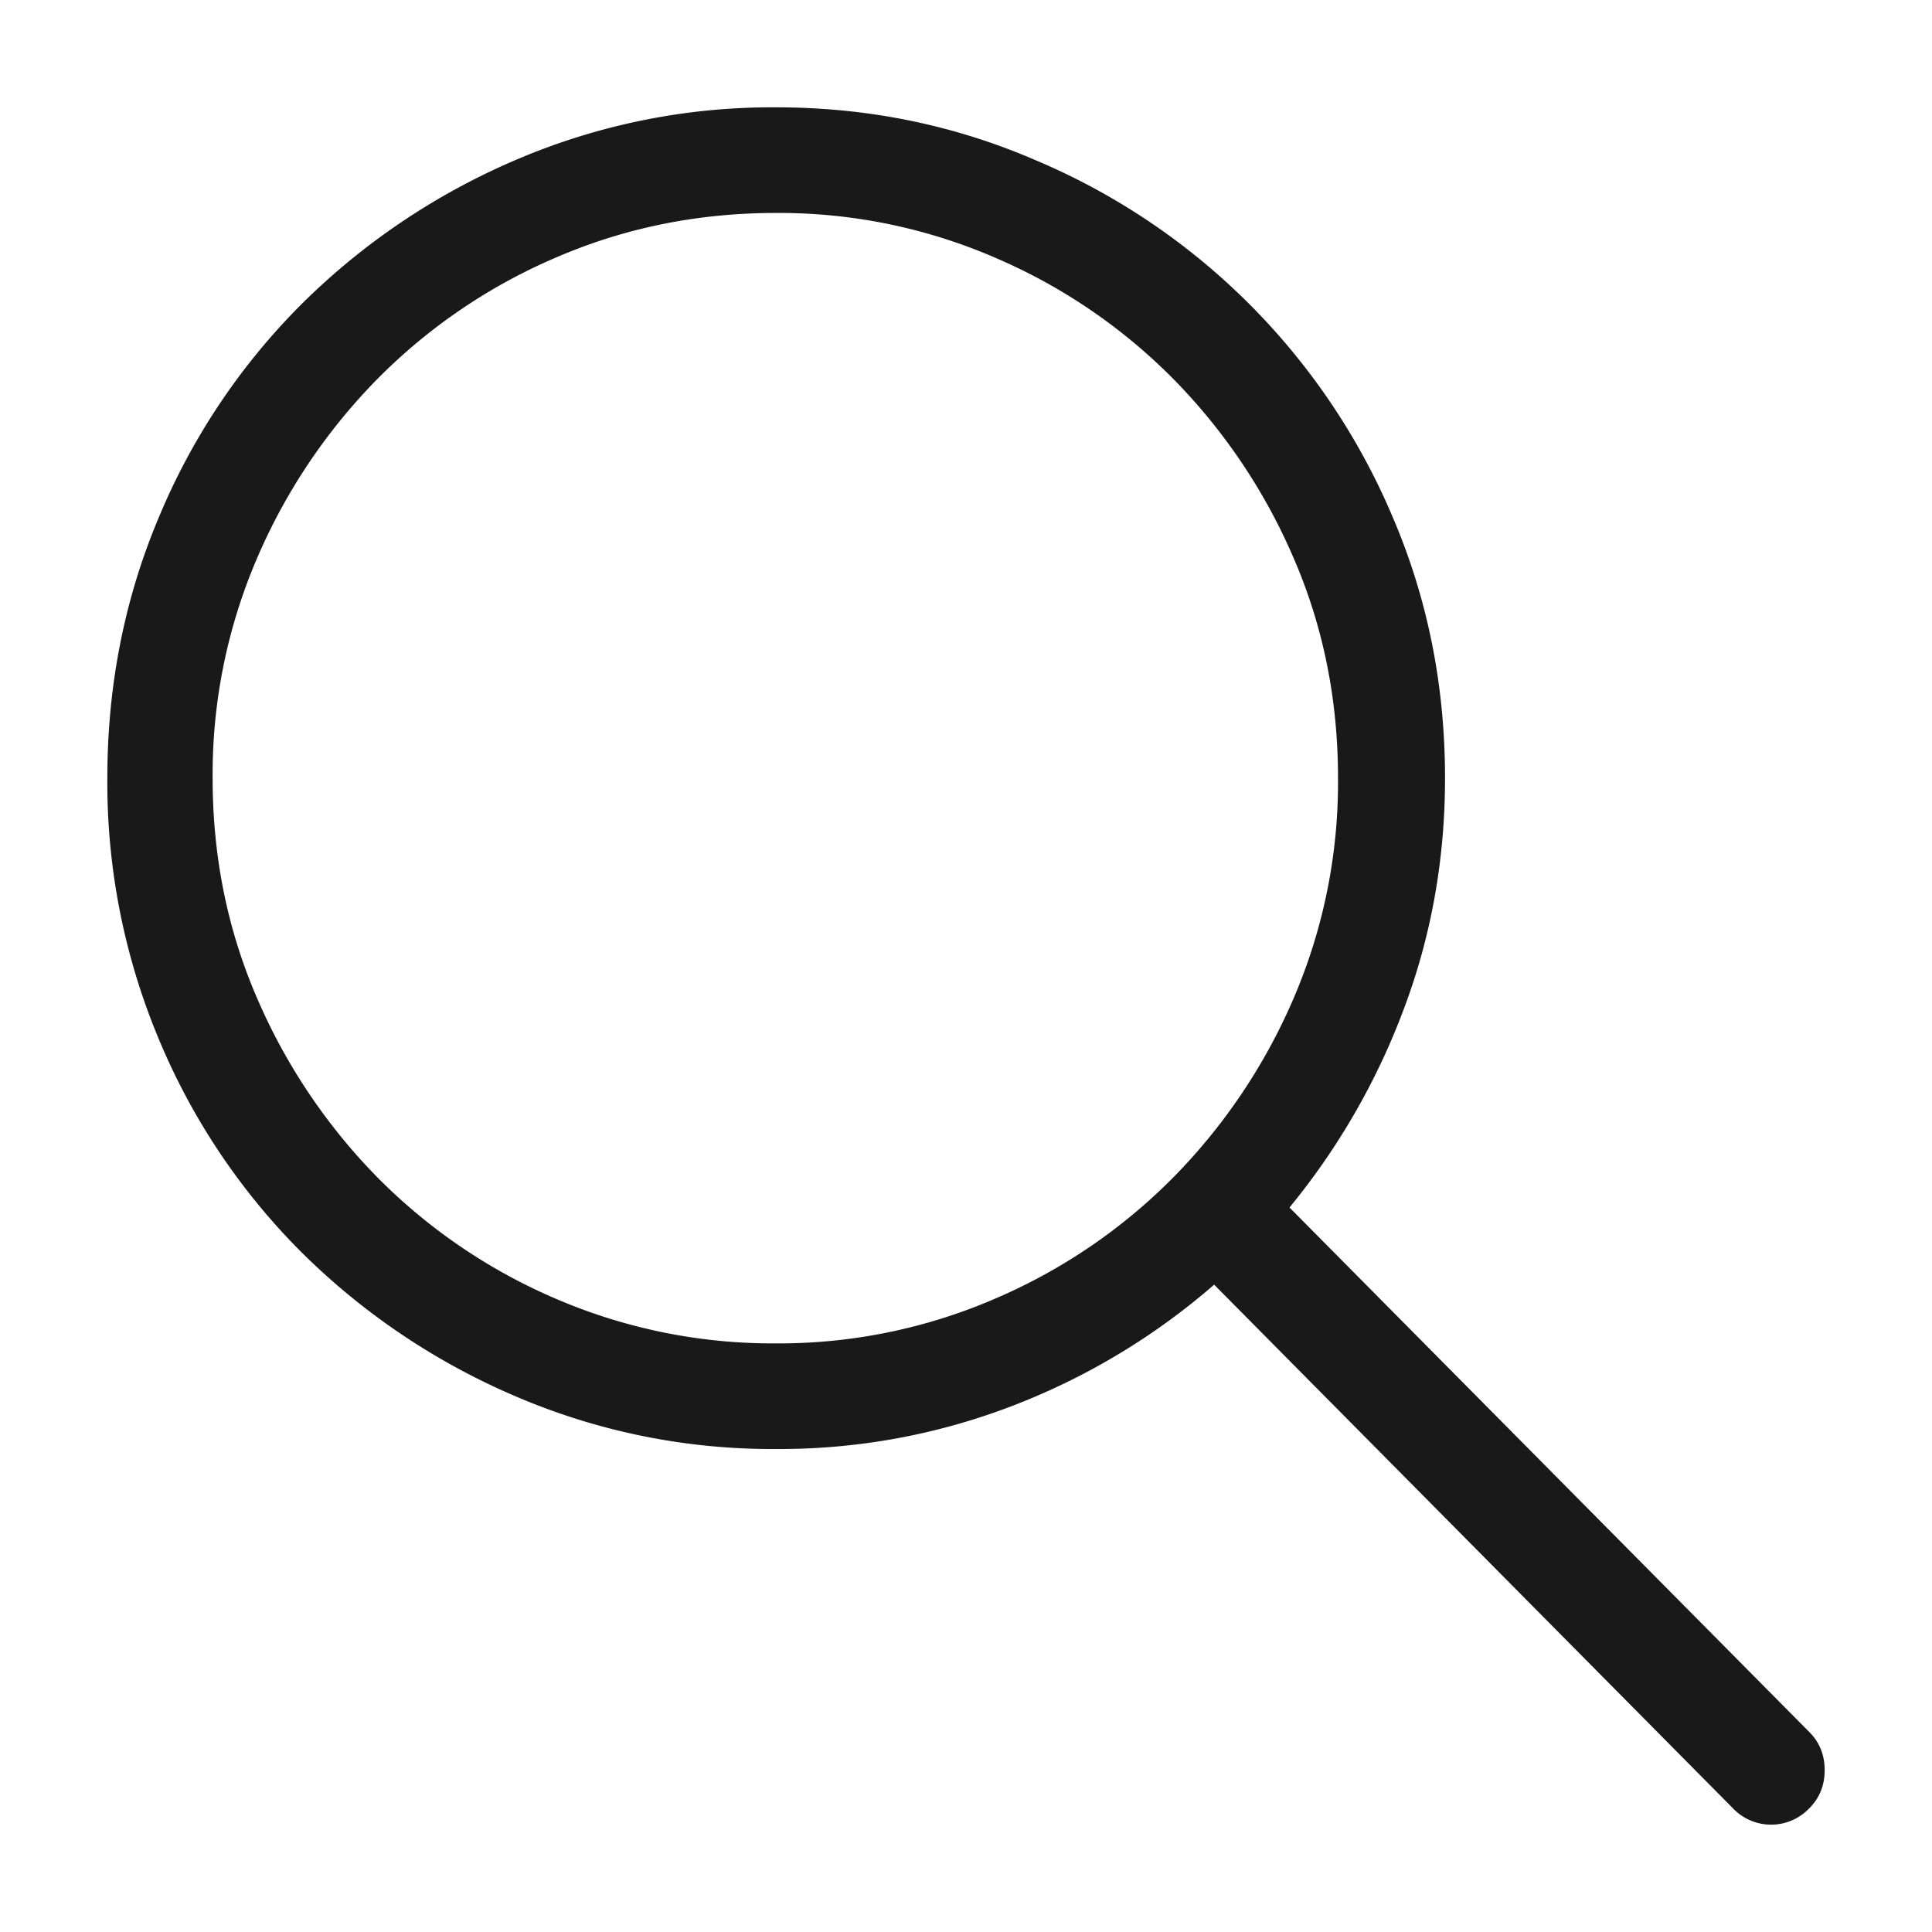
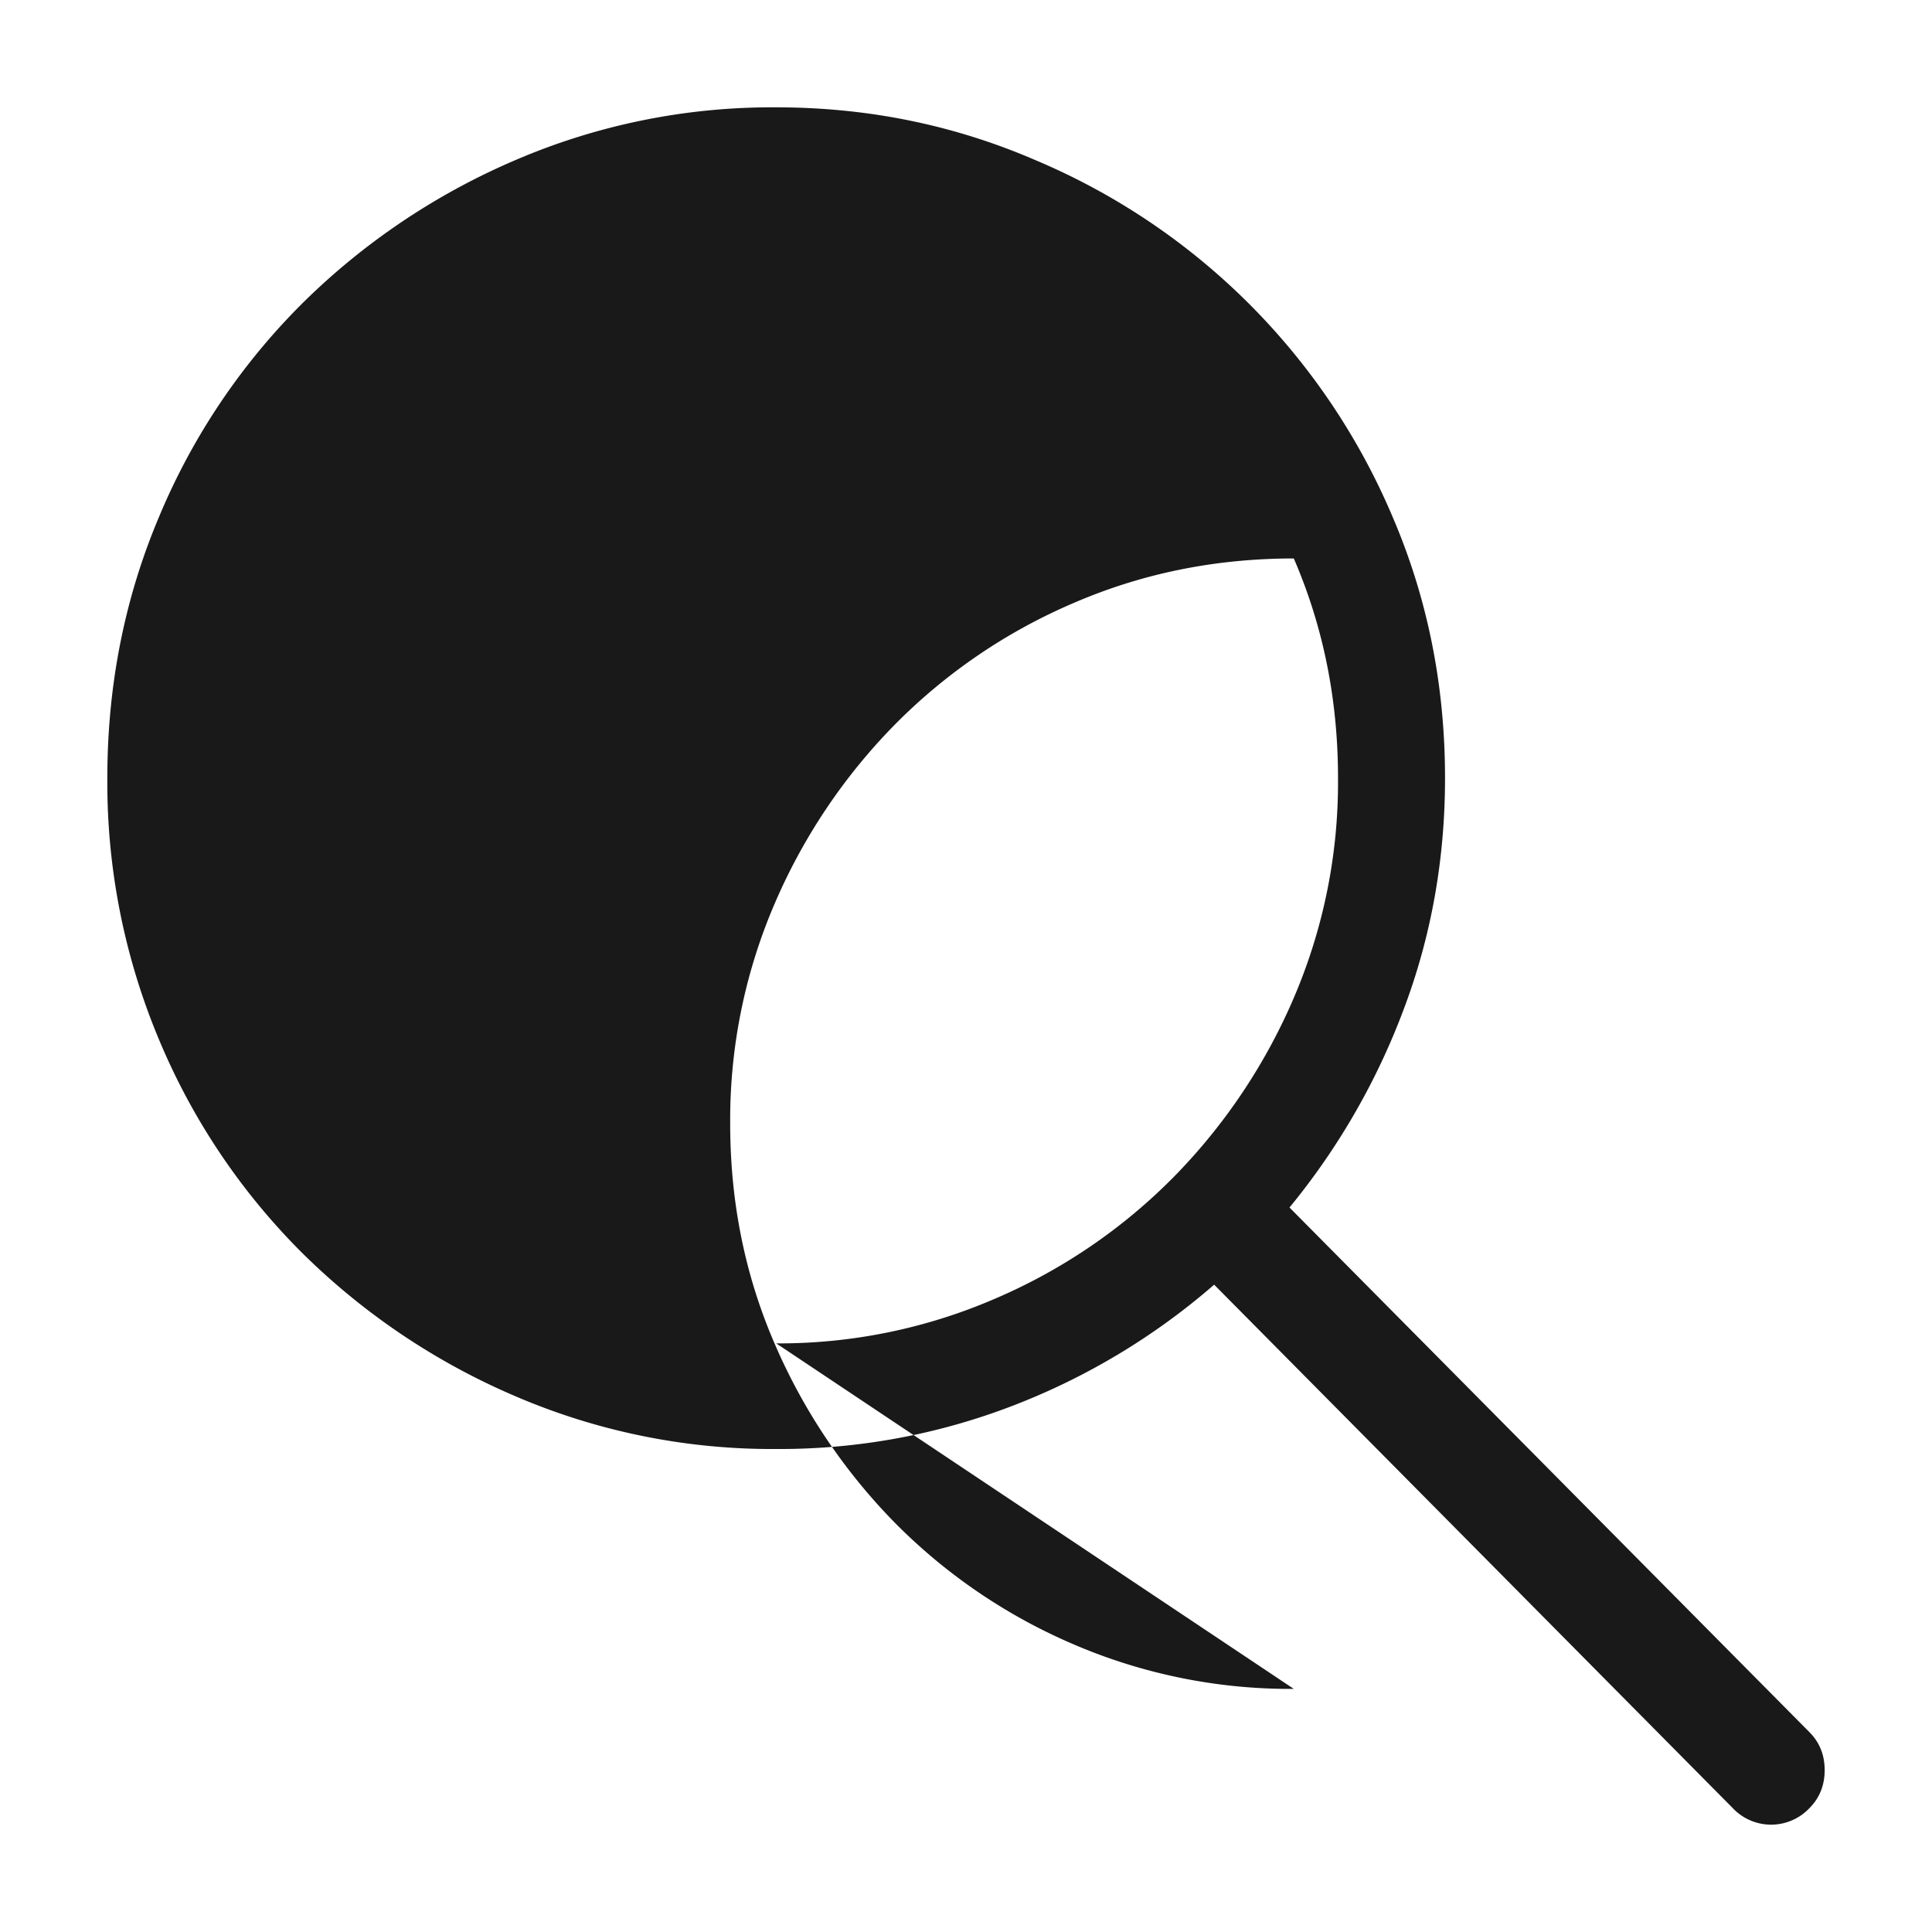
<svg xmlns="http://www.w3.org/2000/svg" viewBox="0 0 18 18">
-   <path d="M16.86 16.14c.093.094.14.212.14.352 0 .14-.047.258-.14.352a.492.492 0 0 1-.36.156.492.492 0 0 1-.358-.156l-4.83-4.875a6.305 6.305 0 0 1-1.869 1.125 6.045 6.045 0 0 1-2.212.406 6.053 6.053 0 0 1-2.43-.492 6.387 6.387 0 0 1-1.987-1.336 6.142 6.142 0 0 1-1.332-1.985A6.186 6.186 0 0 1 1 7.25c0-.865.161-1.677.483-2.438a6.142 6.142 0 0 1 1.332-1.984 6.387 6.387 0 0 1 1.986-1.336A6.053 6.053 0 0 1 7.231 1c.852 0 1.657.164 2.416.492a6.247 6.247 0 0 1 3.326 3.32c.327.76.49 1.573.49 2.438 0 .76-.13 1.482-.389 2.164a6.492 6.492 0 0 1-1.06 1.836l4.846 4.89zm-9.628-3.624a5.07 5.07 0 0 0 2.033-.414 5.228 5.228 0 0 0 1.667-1.133 5.431 5.431 0 0 0 1.122-1.672 5.094 5.094 0 0 0 .412-2.047c0-.73-.137-1.411-.412-2.047a5.431 5.431 0 0 0-1.122-1.672 5.228 5.228 0 0 0-1.667-1.133 5.07 5.07 0 0 0-2.033-.414c-.727 0-1.41.138-2.049.414a5.228 5.228 0 0 0-1.667 1.133 5.431 5.431 0 0 0-1.122 1.672 5.094 5.094 0 0 0-.413 2.047c0 .73.138 1.411.413 2.047a5.46 5.46 0 0 0 1.122 1.672 5.233 5.233 0 0 0 1.667 1.133 5.108 5.108 0 0 0 2.049.414z" fill="#1A1919" />
+   <path d="M16.86 16.14c.093.094.14.212.14.352 0 .14-.047.258-.14.352a.492.492 0 0 1-.36.156.492.492 0 0 1-.358-.156l-4.83-4.875a6.305 6.305 0 0 1-1.869 1.125 6.045 6.045 0 0 1-2.212.406 6.053 6.053 0 0 1-2.43-.492 6.387 6.387 0 0 1-1.987-1.336 6.142 6.142 0 0 1-1.332-1.985A6.186 6.186 0 0 1 1 7.25c0-.865.161-1.677.483-2.438a6.142 6.142 0 0 1 1.332-1.984 6.387 6.387 0 0 1 1.986-1.336A6.053 6.053 0 0 1 7.231 1c.852 0 1.657.164 2.416.492a6.247 6.247 0 0 1 3.326 3.32c.327.76.49 1.573.49 2.438 0 .76-.13 1.482-.389 2.164a6.492 6.492 0 0 1-1.06 1.836l4.846 4.89zm-9.628-3.624a5.07 5.07 0 0 0 2.033-.414 5.228 5.228 0 0 0 1.667-1.133 5.431 5.431 0 0 0 1.122-1.672 5.094 5.094 0 0 0 .412-2.047c0-.73-.137-1.411-.412-2.047c-.727 0-1.41.138-2.049.414a5.228 5.228 0 0 0-1.667 1.133 5.431 5.431 0 0 0-1.122 1.672 5.094 5.094 0 0 0-.413 2.047c0 .73.138 1.411.413 2.047a5.46 5.46 0 0 0 1.122 1.672 5.233 5.233 0 0 0 1.667 1.133 5.108 5.108 0 0 0 2.049.414z" fill="#1A1919" />
</svg>